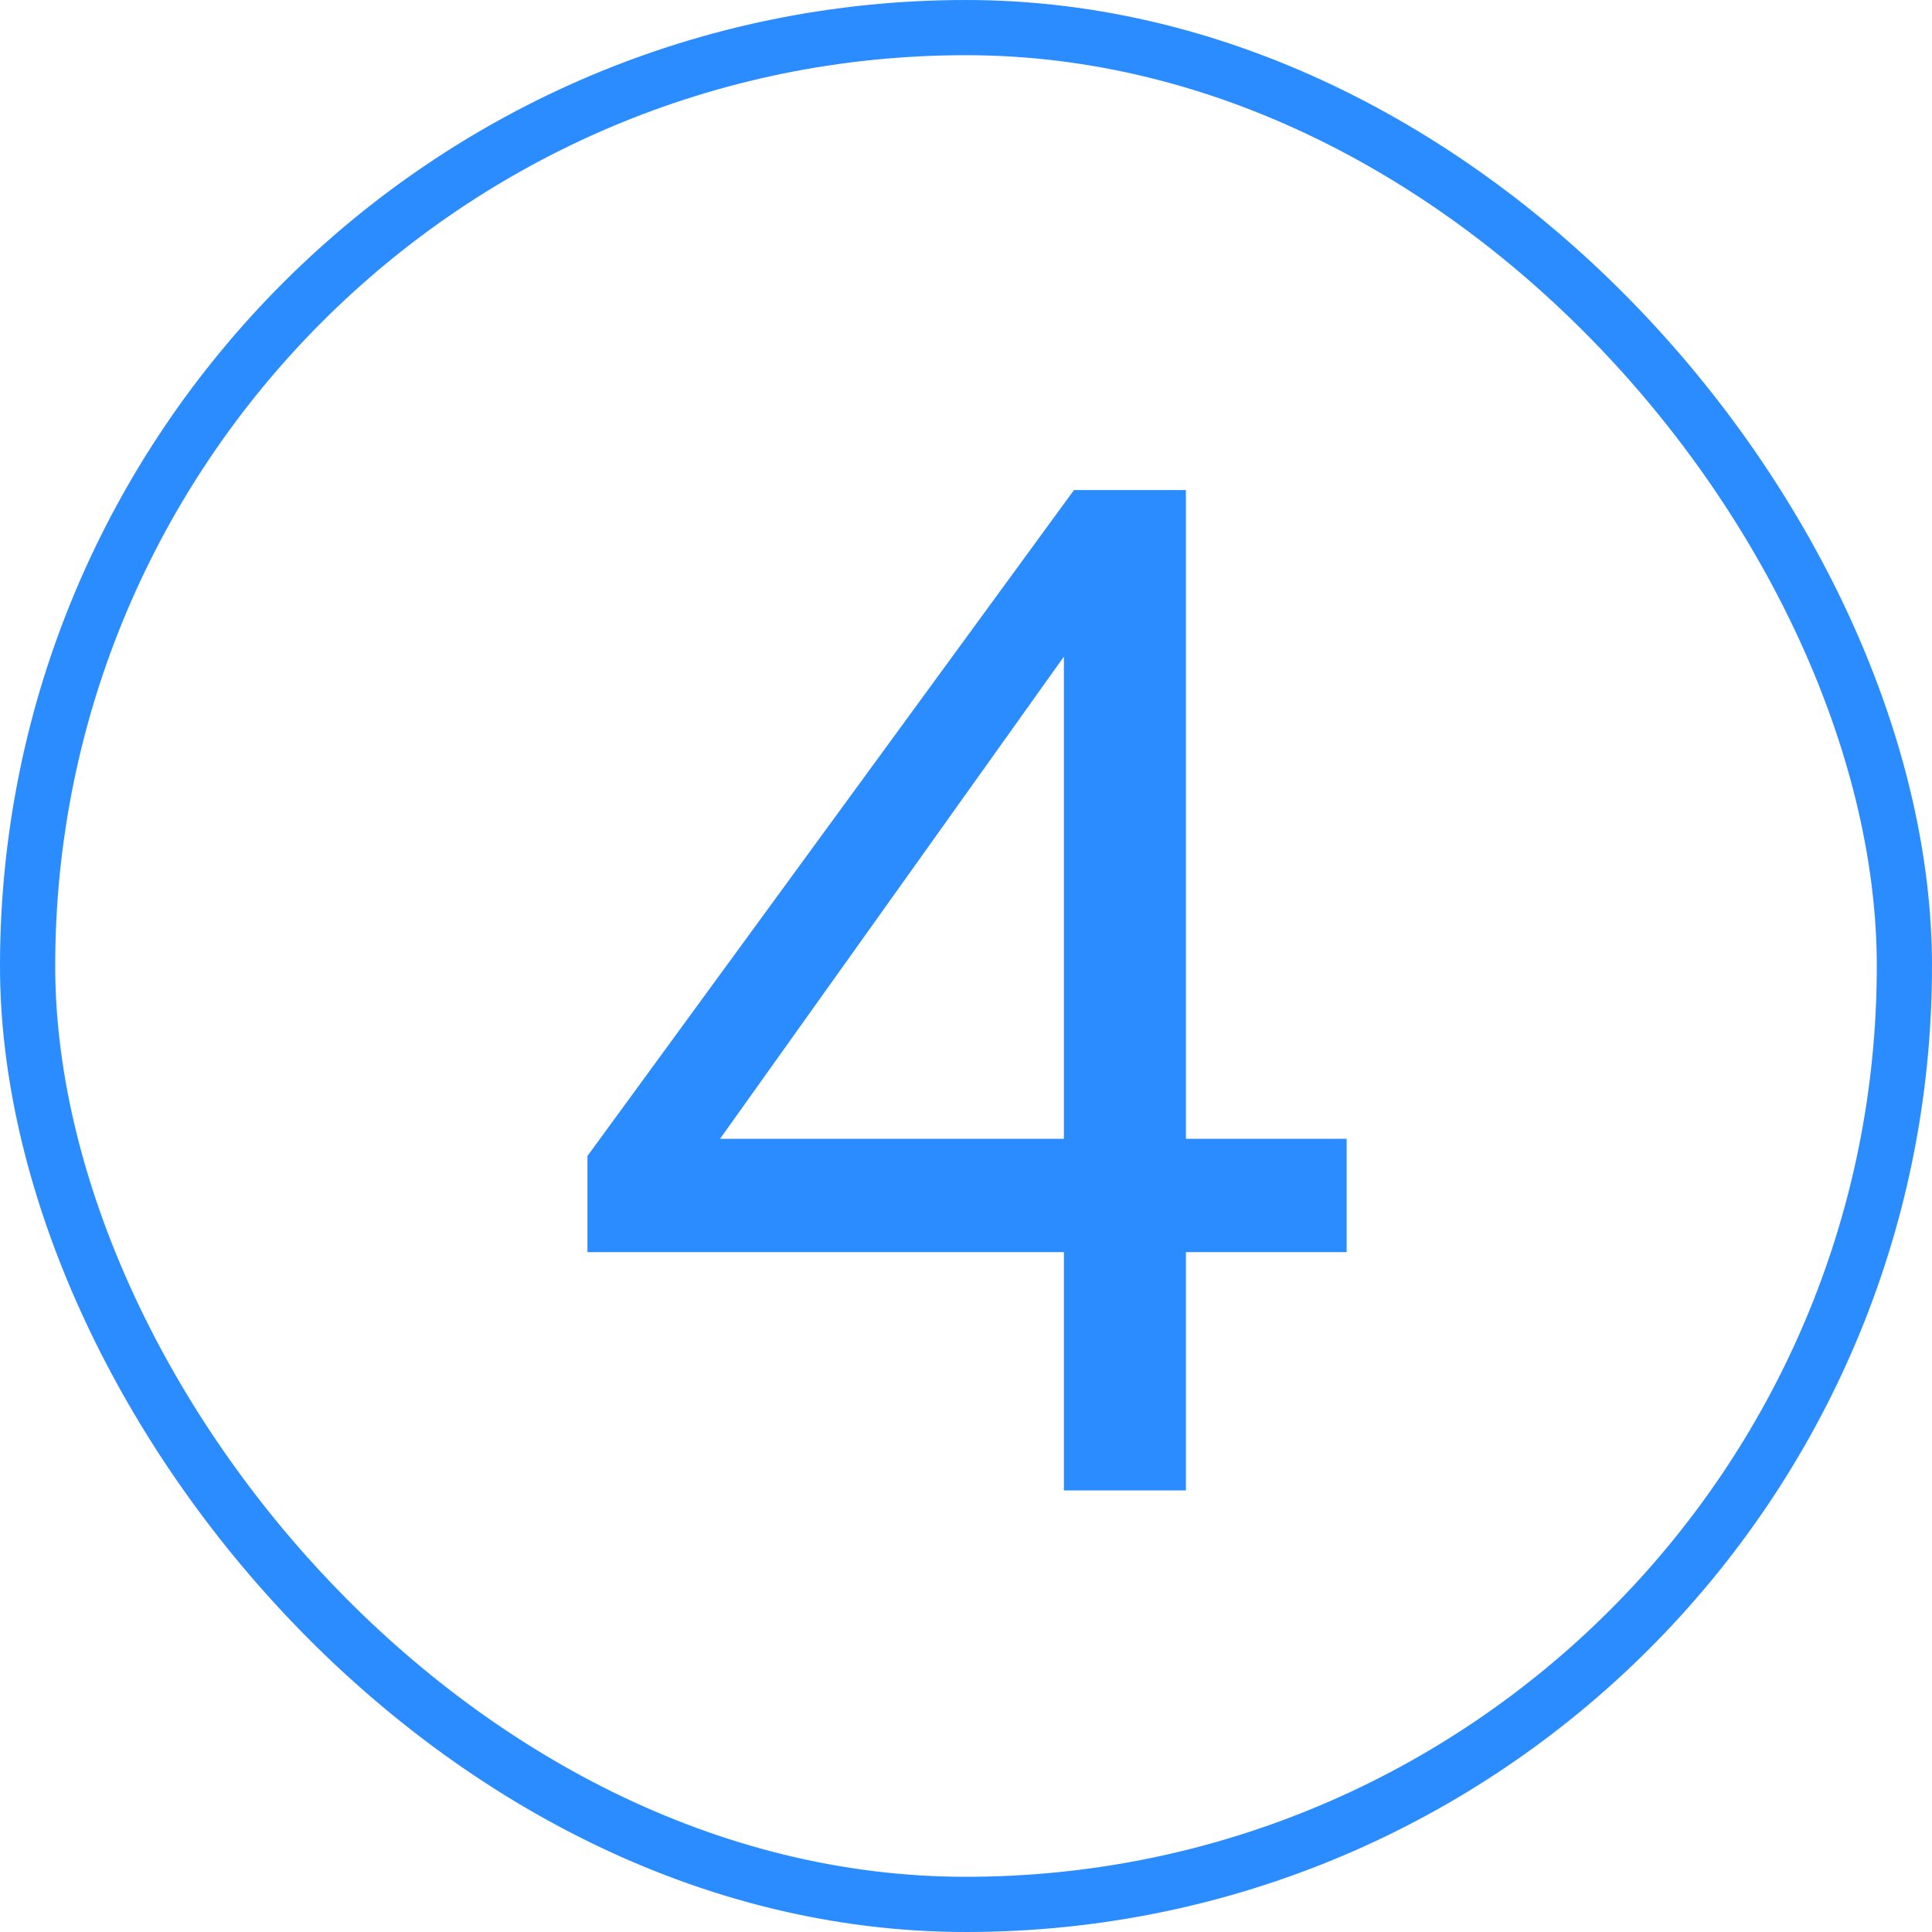
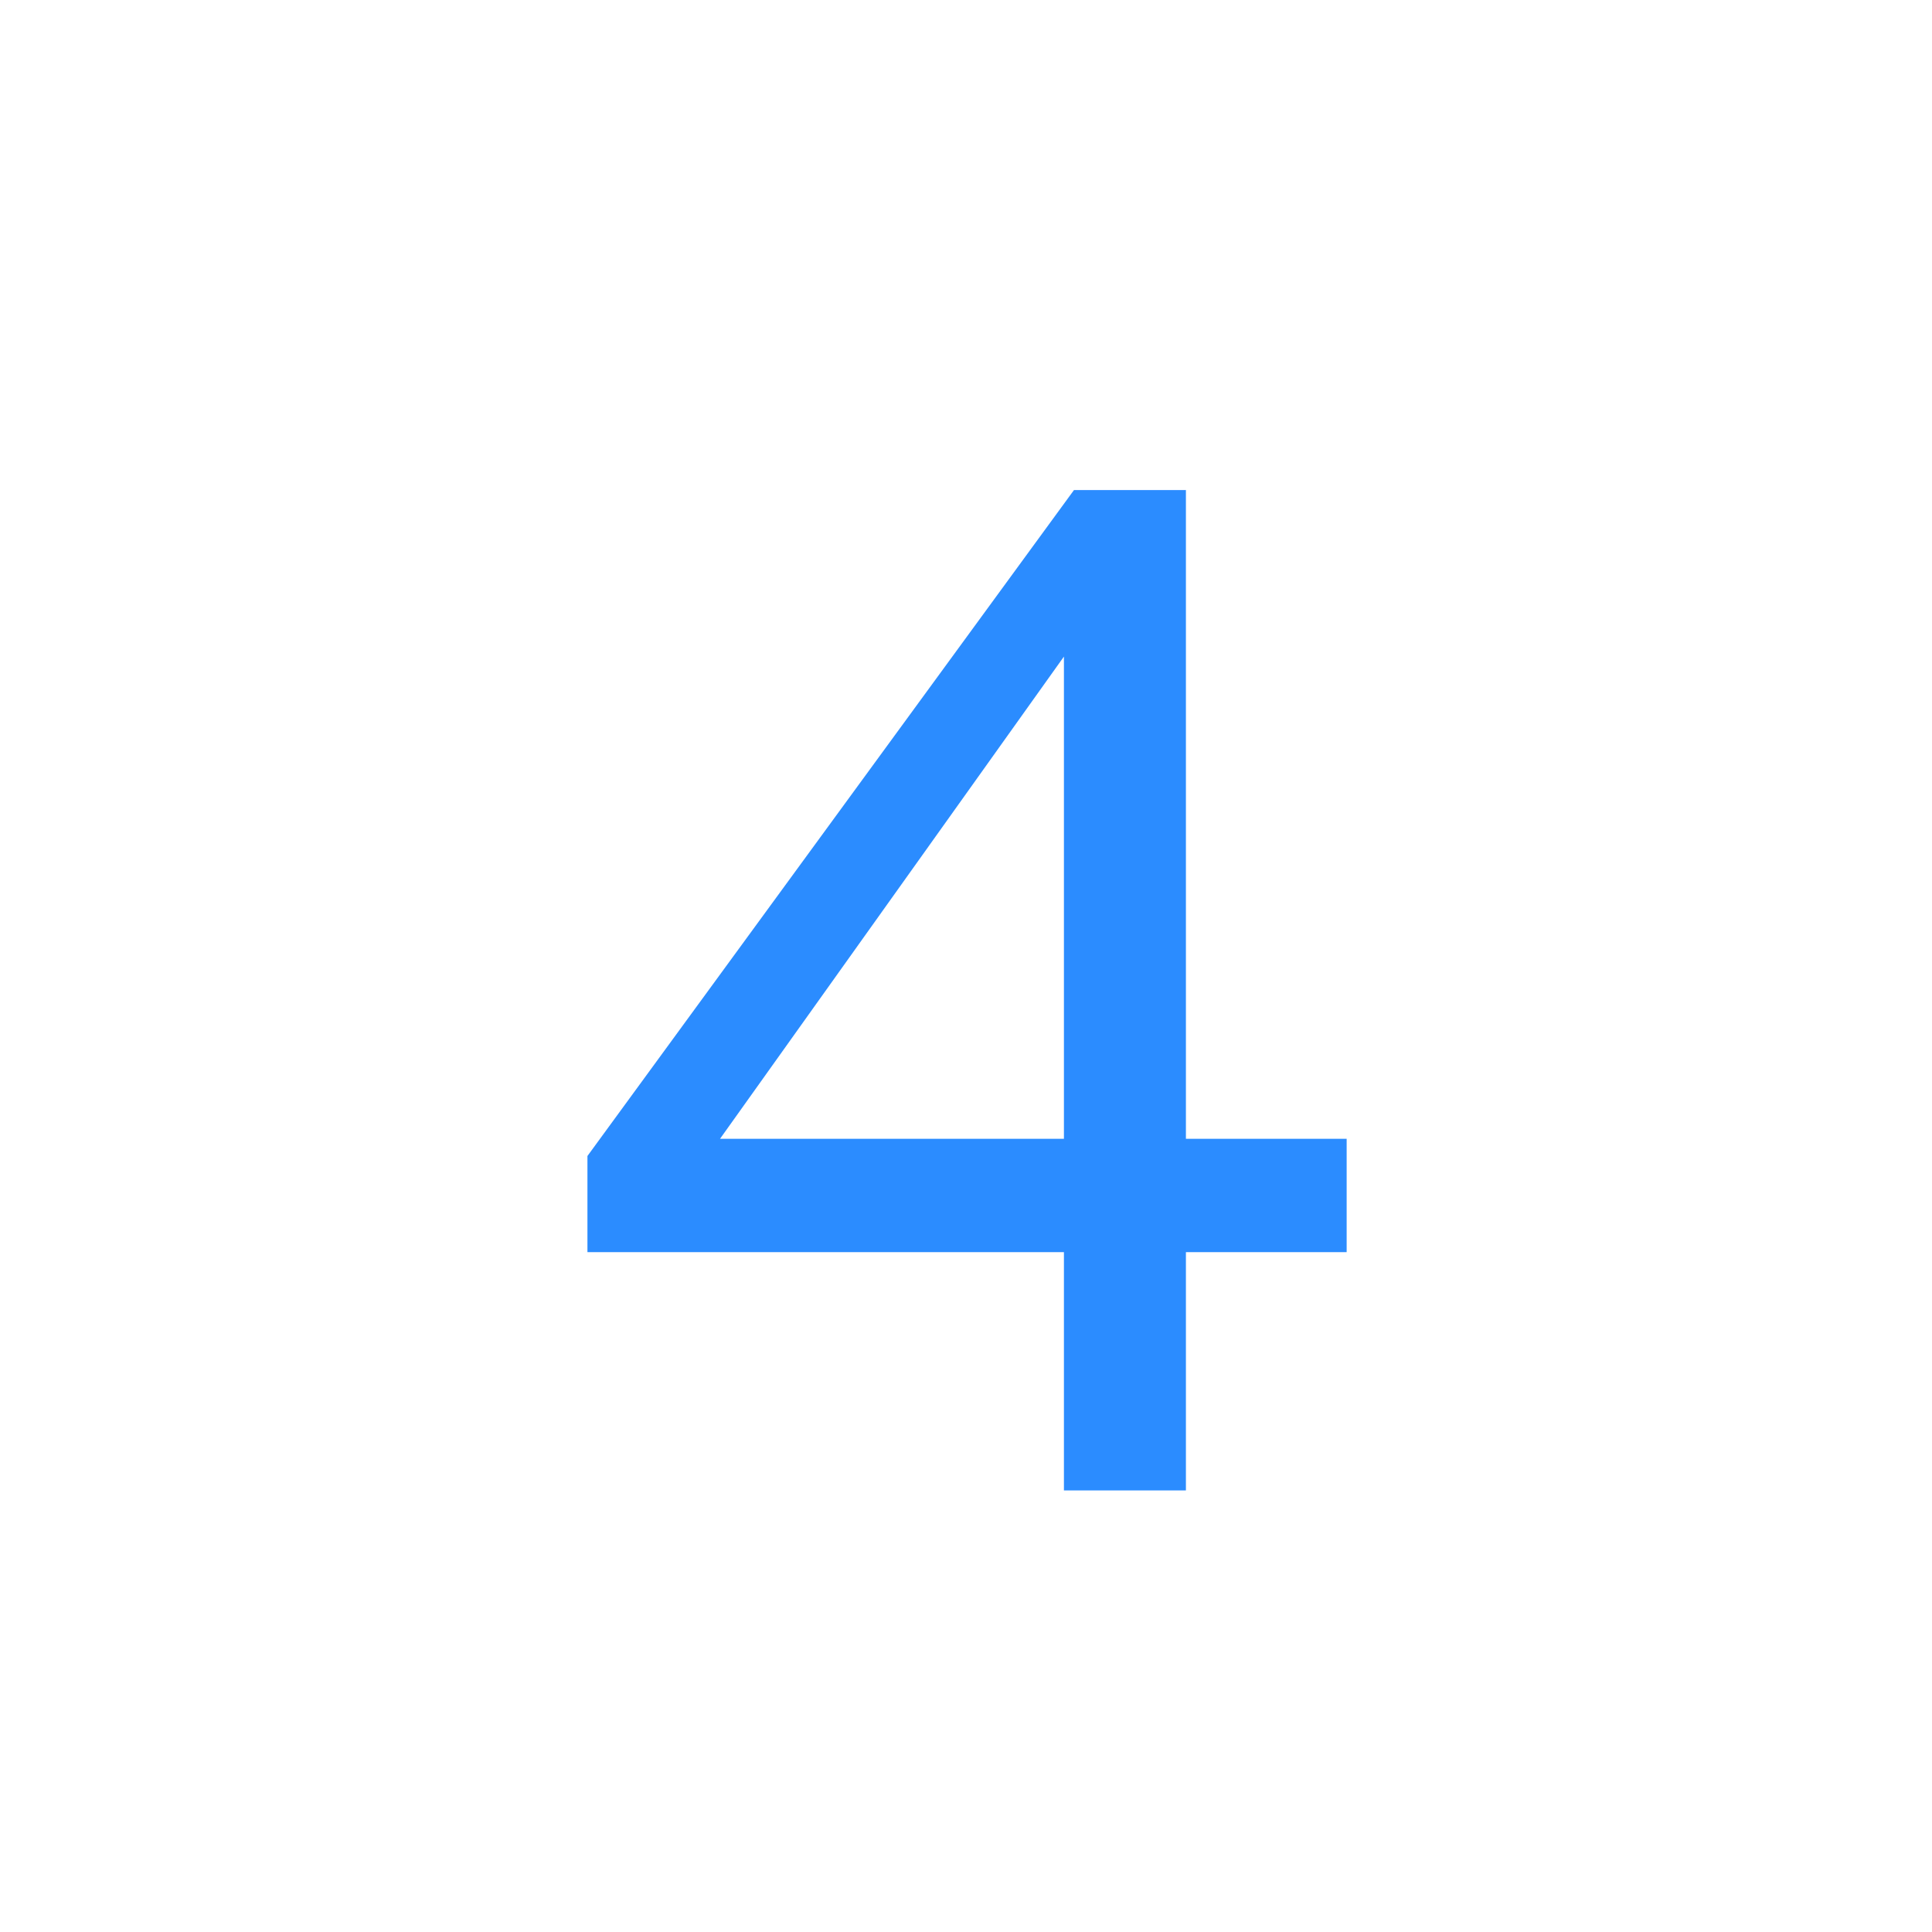
<svg xmlns="http://www.w3.org/2000/svg" fill="none" height="35" viewBox="0 0 35 35" width="35">
-   <rect height="34" rx="17" stroke="#2b8cff" width="34" x=".5" y=".5" />
-   <path d="m19.274 27v-4.316h-8.632v-1.742l8.814-12.064h2.028v11.752h2.912v2.054h-2.912v4.316zm-6.786-5.59-.182-.78h6.968v-9.282l.26.182z" fill="#2b8cff" />
+   <path d="m19.274 27v-4.316h-8.632v-1.742l8.814-12.064h2.028v11.752h2.912v2.054h-2.912v4.316zm-6.786-5.59-.182-.78h6.968v-9.282l.26.182" fill="#2b8cff" />
</svg>